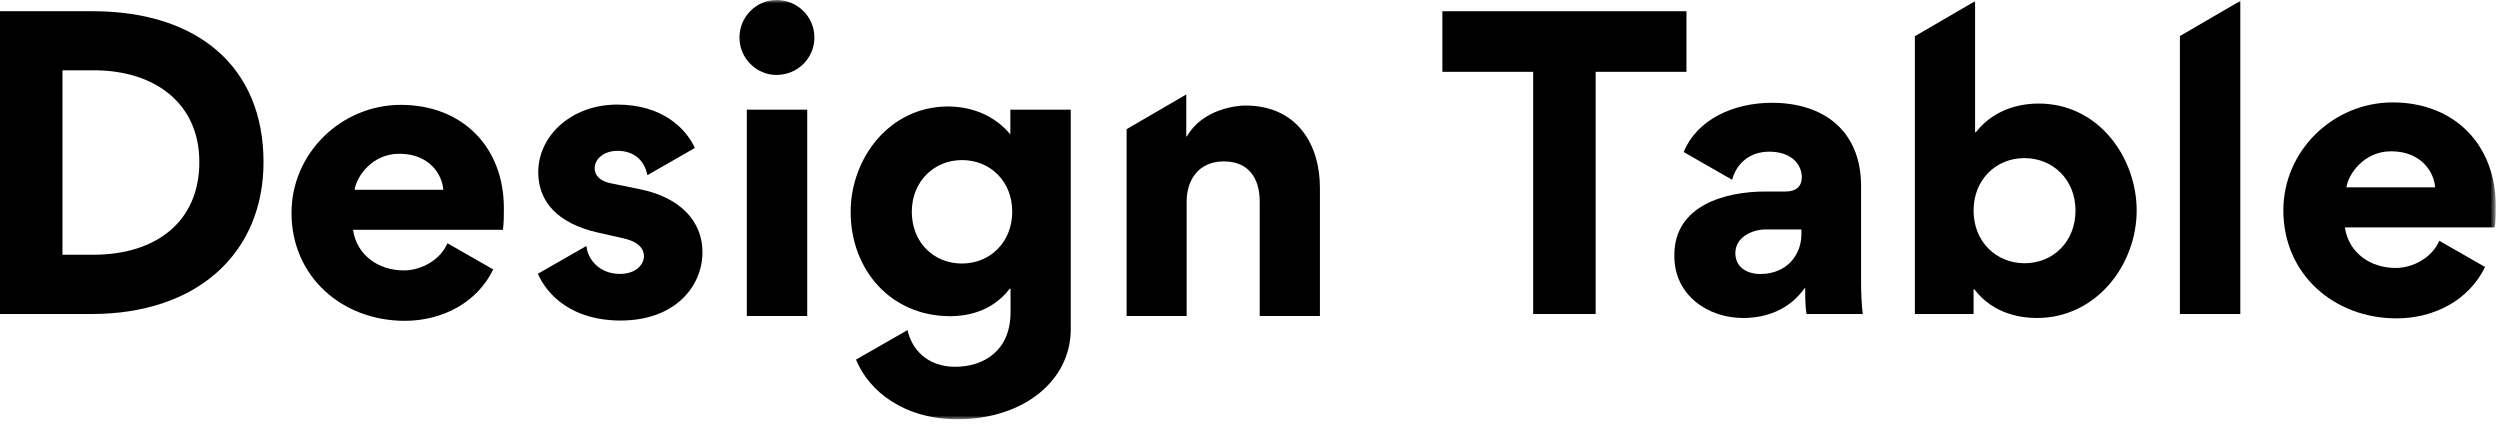
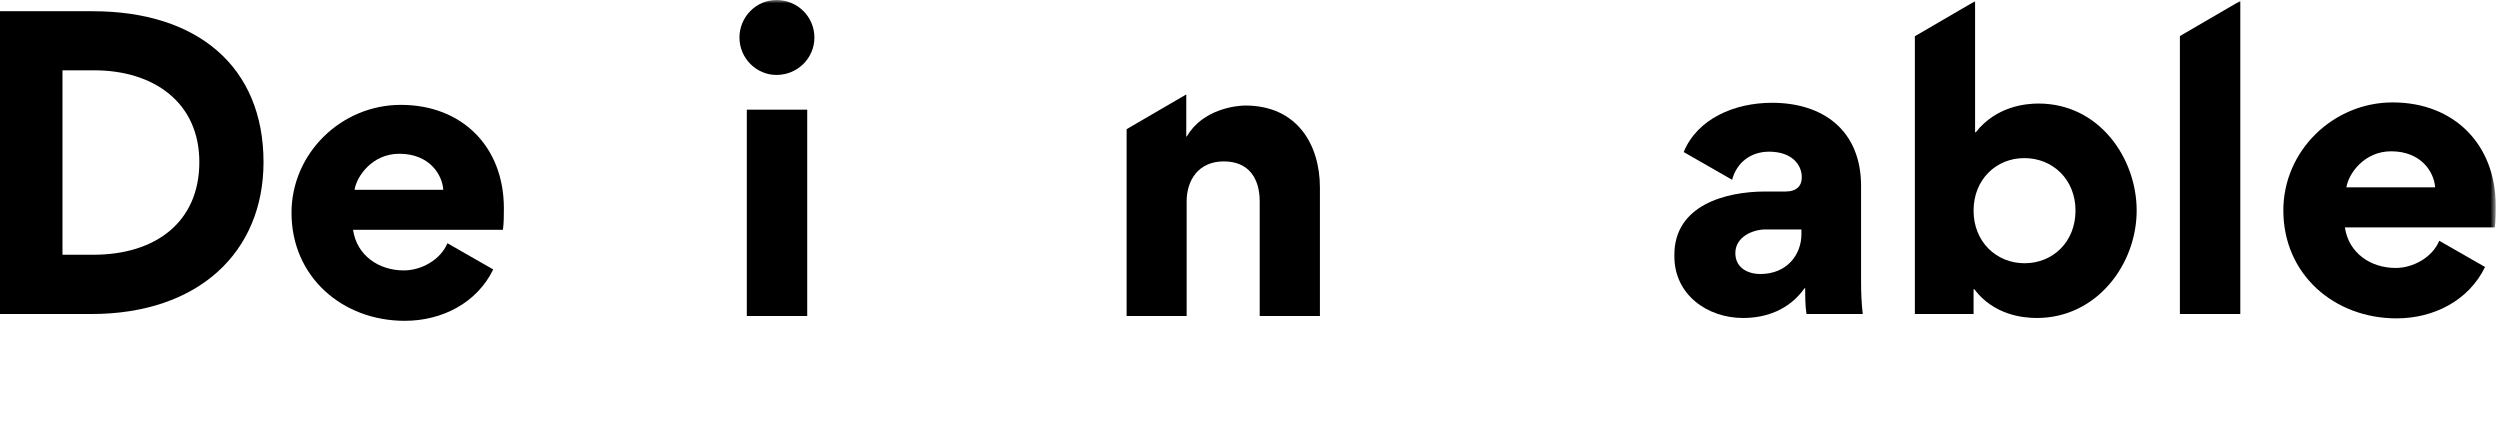
<svg xmlns="http://www.w3.org/2000/svg" xmlns:xlink="http://www.w3.org/1999/xlink" width="388px" height="66px" viewBox="0 0 388 66" version="1.1">
  <defs>
    <polygon id="path-1" points="0 65.068 387.334 65.068 387.334 0 0 0" />
  </defs>
  <g id="Logo" stroke="none" stroke-width="1" fill="none" fill-rule="evenodd">
    <g id="logo-activity-3-text">
      <path d="M14.619,10.913 L9.697,10.913 L9.697,39.536 L14.473,39.536 C24.228,39.536 30.937,34.409 30.937,25.151 C30.937,15.893 23.848,10.913 14.619,10.913 M14.18,48.735 L0,48.735 L0,1.743 L14.384,1.743 C30.732,1.743 40.898,10.415 40.898,25.151 C40.898,39.126 30.82,48.735 14.18,48.735" id="Fill-1" fill="#000000" />
-       <polygon id="Fill-3" fill="#000000" points="237.949 48.736 237.949 11.148 223.857 11.148 223.857 1.744 261.738 1.744 261.738 11.148 247.646 11.148 247.646 48.736" />
      <mask id="mask-2" fill="white">
        <use xlink:href="#path-1" />
      </mask>
      <g id="Clip-6" />
      <path d="M115.906,49.043 L125.281,49.043 L125.281,17.022 L115.906,17.022 L115.906,49.043 Z M120.506,0 C123.787,0 126.395,2.607 126.395,5.83 C126.395,9.023 123.787,11.631 120.506,11.631 C117.371,11.631 114.764,9.023 114.764,5.83 C114.764,2.607 117.371,0 120.506,0 Z" id="Fill-5" fill="#000000" mask="url(#mask-2)" />
      <path d="M195.506,31.26 C195.506,27.686 193.807,25.049 189.94,25.049 C185.985,25.049 184.168,27.979 184.168,31.26 L184.168,49.043 L174.851,49.043 L174.851,20.047 L184.11,14.656 L184.11,21.182 L184.197,21.182 C186.658,16.875 192.02,16.377 193.25,16.377 C201.395,16.377 204.851,22.53 204.851,29.121 L204.851,49.043 L195.506,49.043 L195.506,31.26 Z" id="Fill-7" fill="#000000" mask="url(#mask-2)" />
-       <path d="M99.266,29.356 L94.813,28.448 C93.172,28.126 92.293,27.276 92.293,26.104 C92.293,24.669 93.729,23.409 95.838,23.409 C98.504,23.409 100.057,24.991 100.467,27.188 L100.471,27.187 L107.85,22.962 C106.332,19.71 102.59,16.231 95.78,16.231 C88.778,16.231 83.534,20.977 83.534,26.749 C83.534,31.319 86.58,34.688 92.791,36.094 L96.805,37.002 C99.237,37.559 99.94,38.702 99.94,39.756 C99.94,40.928 98.856,42.51 96.19,42.51 C93.099,42.51 91.229,40.333 91.01,38.174 L83.477,42.487 C84.955,45.861 88.843,49.747 96.307,49.747 C104.803,49.747 109.022,44.415 109.022,39.141 C109.022,34.395 105.653,30.645 99.266,29.356" id="Fill-8" fill="#000000" mask="url(#mask-2)" />
-       <path d="M149.276,40.899 C144.94,40.899 141.512,37.647 141.512,32.872 C141.512,28.155 144.969,24.844 149.305,24.844 C153.671,24.844 157.098,28.126 157.098,32.842 C157.098,37.618 153.641,40.899 149.276,40.899 Z M156.808,17.022 L156.808,20.859 C153.558,16.962 149.124,16.524 147.167,16.524 C137.909,16.524 132.02,24.727 132.02,32.872 C132.02,41.866 138.231,49.073 147.489,49.073 C149.803,49.073 153.876,48.516 156.717,44.795 L156.835,44.795 L156.835,48.458 C156.835,54.405 152.733,56.924 148.221,56.924 C143.892,56.924 141.476,54.173 140.852,51.228 L132.849,55.81 C134.884,60.795 140.401,65.069 148.602,65.069 C158.768,65.069 166.18,59.151 166.18,51.09 L166.18,25.437 L166.18,19.21 L166.18,17.022 L156.808,17.022 Z" id="Fill-9" fill="#000000" mask="url(#mask-2)" />
      <path d="M61.971,23.863 C66.688,23.863 68.651,27.144 68.797,29.459 L55.028,29.459 C55.35,27.349 57.782,23.863 61.971,23.863 Z M69.441,37.749 C68.365,40.322 65.407,41.968 62.674,41.968 C58.778,41.968 55.379,39.654 54.793,35.67 L78.055,35.67 C78.201,34.556 78.201,33.414 78.201,32.301 C78.201,22.808 71.756,16.275 62.205,16.275 C53.006,16.275 45.242,23.746 45.242,33.033 C45.242,42.965 53.123,49.791 62.821,49.791 C68.615,49.791 74.031,47.008 76.547,41.817 L69.441,37.749 Z" id="Fill-10" fill="#000000" mask="url(#mask-2)" />
      <path d="M279.58,36.343 C279.58,39.536 277.324,42.525 273.222,42.525 C271.23,42.525 269.326,41.558 269.326,39.273 C269.326,36.753 272.051,35.611 273.984,35.611 L279.58,35.611 L279.58,36.343 Z M288.838,43.579 L288.838,28.872 C288.838,20.259 282.978,15.952 275.009,15.952 C269.165,15.952 263.413,18.445 261.31,23.598 L268.829,27.902 C269.533,25.209 271.729,23.54 274.57,23.54 C277.969,23.54 279.639,25.445 279.639,27.525 C279.639,28.814 278.877,29.722 277.119,29.722 L273.984,29.722 C267.744,29.722 259.863,31.89 259.863,39.536 L259.863,39.8 C259.863,45.718 264.961,49.351 270.527,49.351 C274.014,49.351 277.646,48.15 280.078,44.722 L280.166,44.751 C280.166,45.982 280.166,47.505 280.371,48.736 L289.101,48.736 C288.896,47.036 288.838,45.308 288.838,43.579 Z" id="Fill-11" fill="#000000" mask="url(#mask-2)" />
      <path d="M314.209,40.855 C309.844,40.855 306.299,37.544 306.299,32.681 C306.299,27.847 309.814,24.537 314.18,24.537 C318.574,24.537 322.119,27.847 322.119,32.681 C322.119,37.544 318.604,40.855 314.209,40.855 M316.376,16.07 C314.472,16.07 309.844,16.451 306.65,20.523 L306.533,20.523 L306.533,0.18 L297.188,5.622 L297.188,48.736 L306.299,48.736 L306.299,44.898 L306.416,44.898 C309.463,48.912 314.004,49.351 316.113,49.351 C325.459,49.351 331.611,40.972 331.611,32.681 C331.611,24.566 325.811,16.07 316.376,16.07" id="Fill-12" fill="#000000" mask="url(#mask-2)" />
      <polygon id="Fill-13" fill="#000000" mask="url(#mask-2)" points="338.32 5.597 338.32 48.736 347.695 48.736 347.695 0.138" />
      <path d="M371.104,23.482 C375.821,23.482 377.784,26.763 377.93,29.078 L364.16,29.078 C364.483,26.968 366.914,23.482 371.104,23.482 Z M378.574,37.368 C377.498,39.94 374.54,41.587 371.807,41.587 C367.91,41.587 364.512,39.273 363.926,35.289 L387.188,35.289 C387.334,34.175 387.334,33.033 387.334,31.92 C387.334,22.427 380.889,15.894 371.338,15.894 C362.139,15.894 354.375,23.365 354.375,32.652 C354.375,42.584 362.256,49.41 371.954,49.41 C377.748,49.41 383.164,46.627 385.68,41.436 L378.574,37.368 Z" id="Fill-14" fill="#000000" mask="url(#mask-2)" />
    </g>
  </g>
</svg>